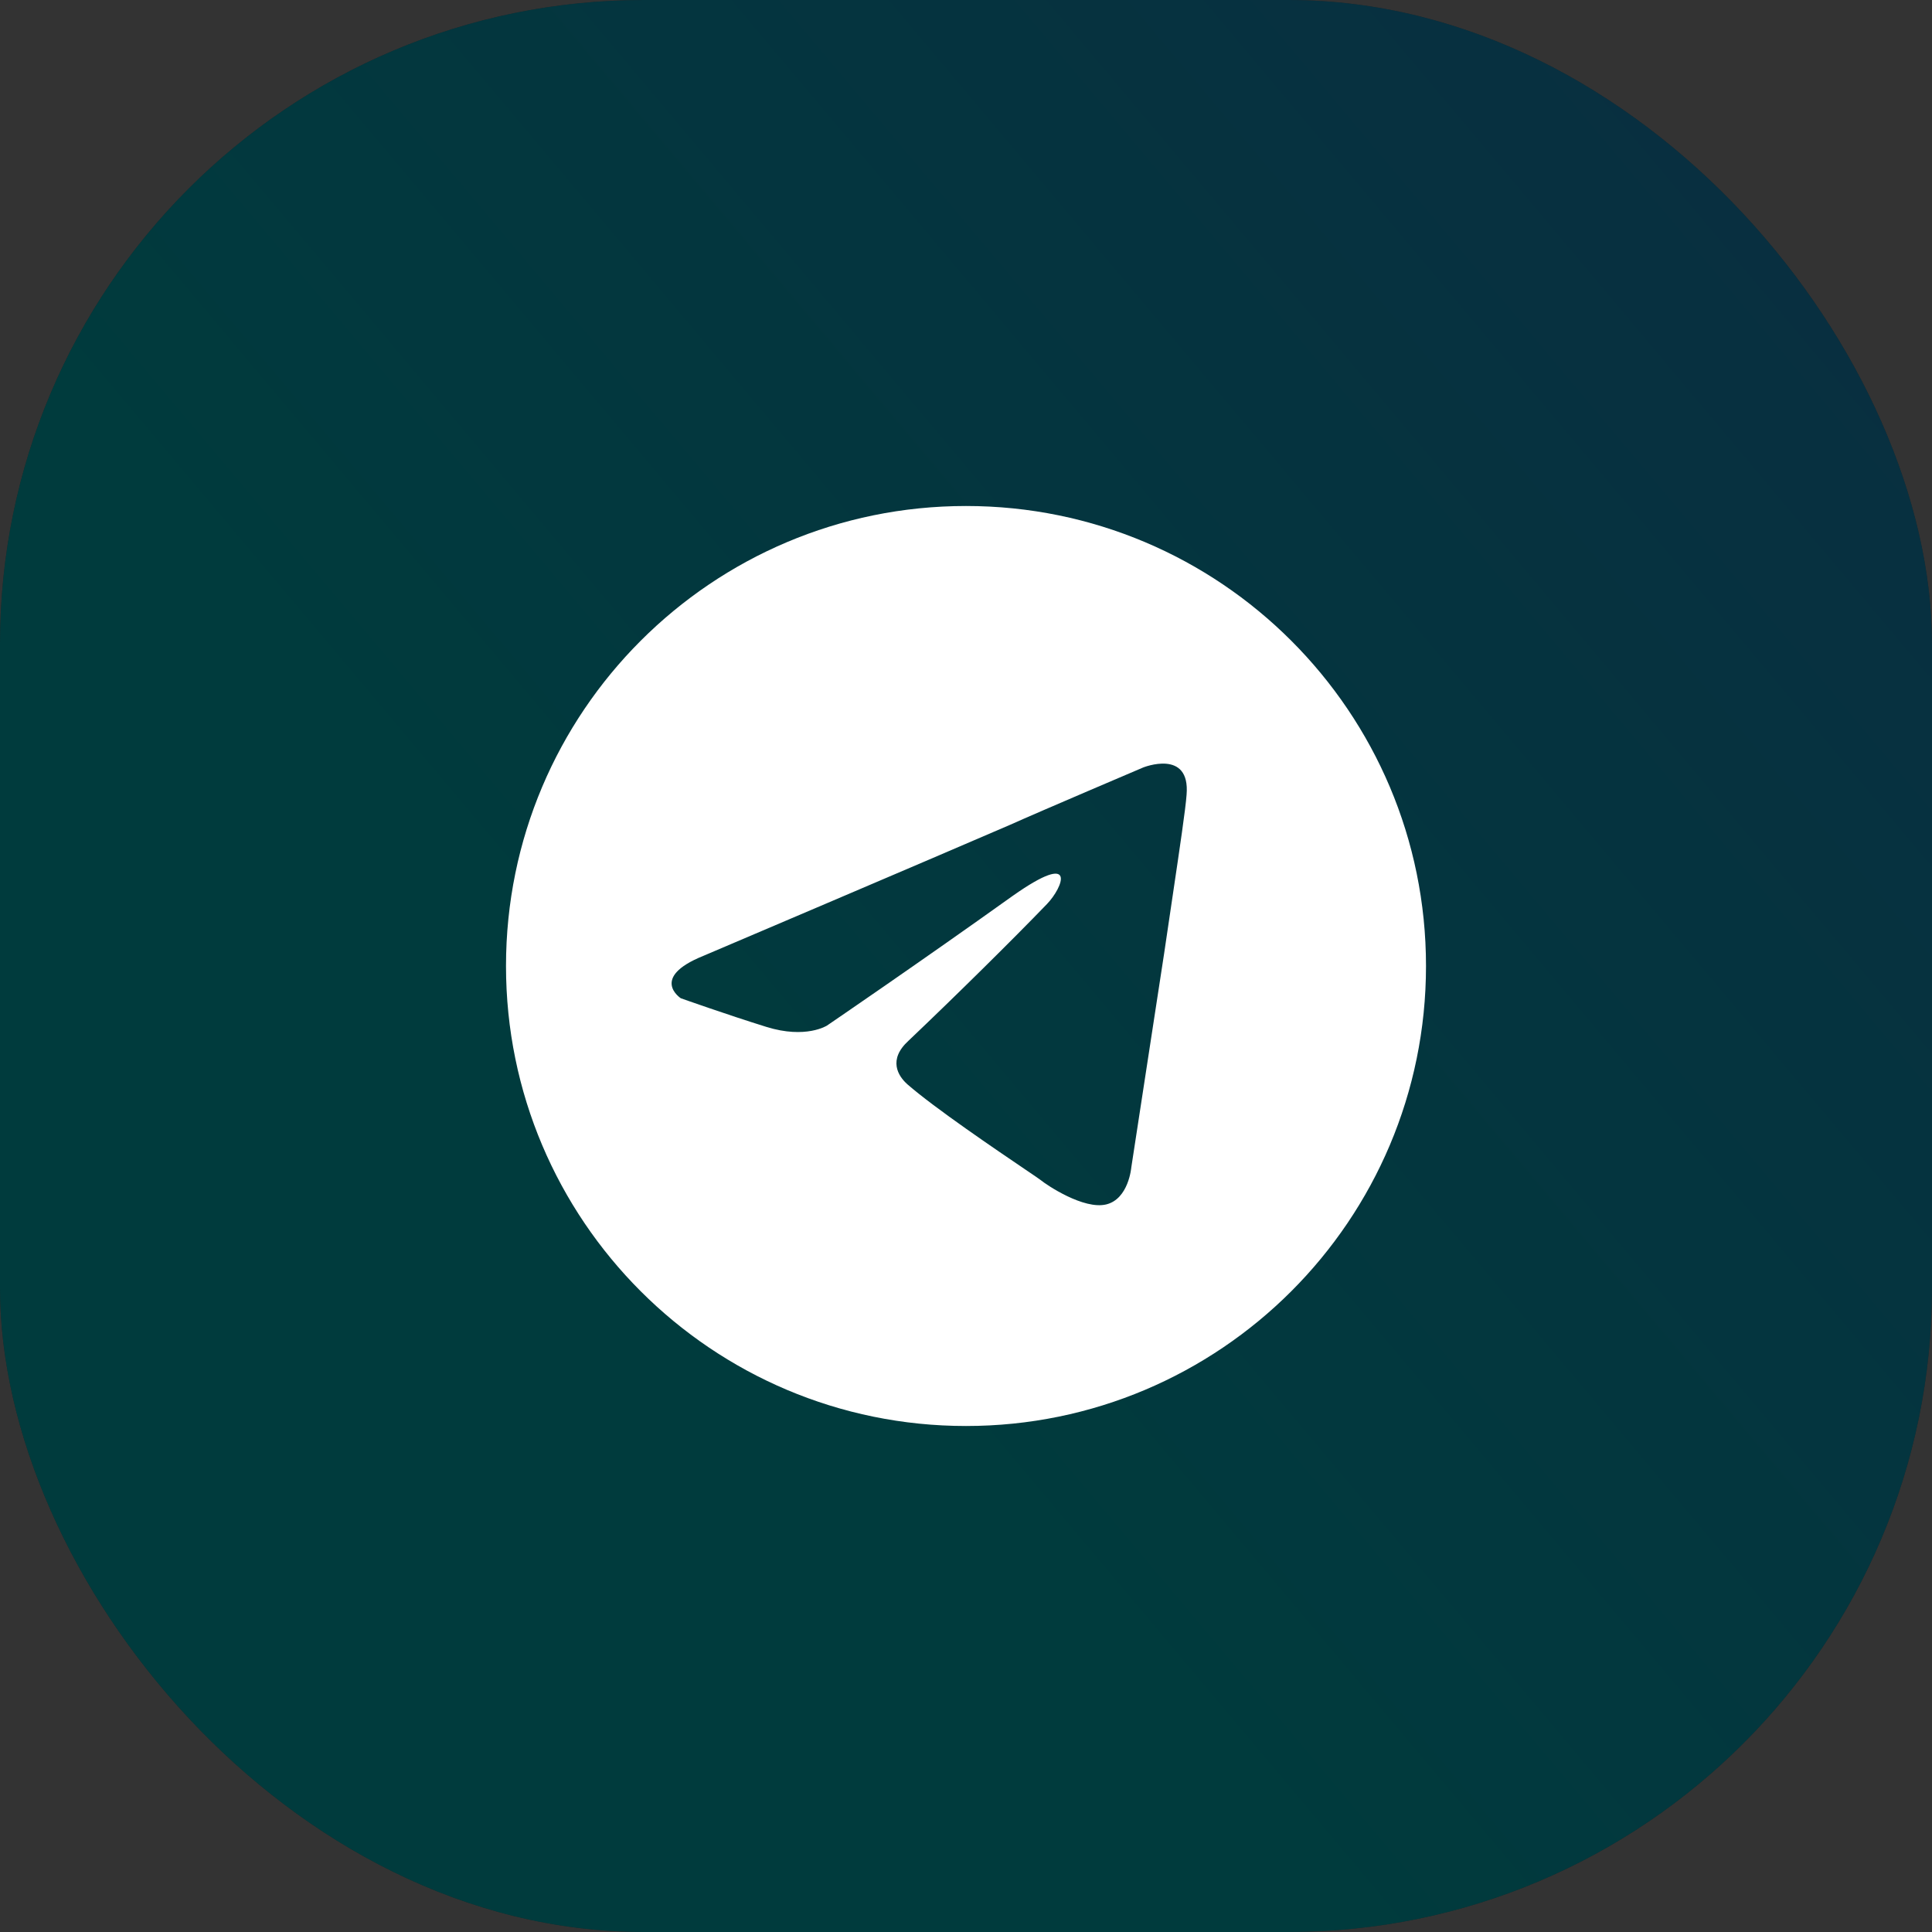
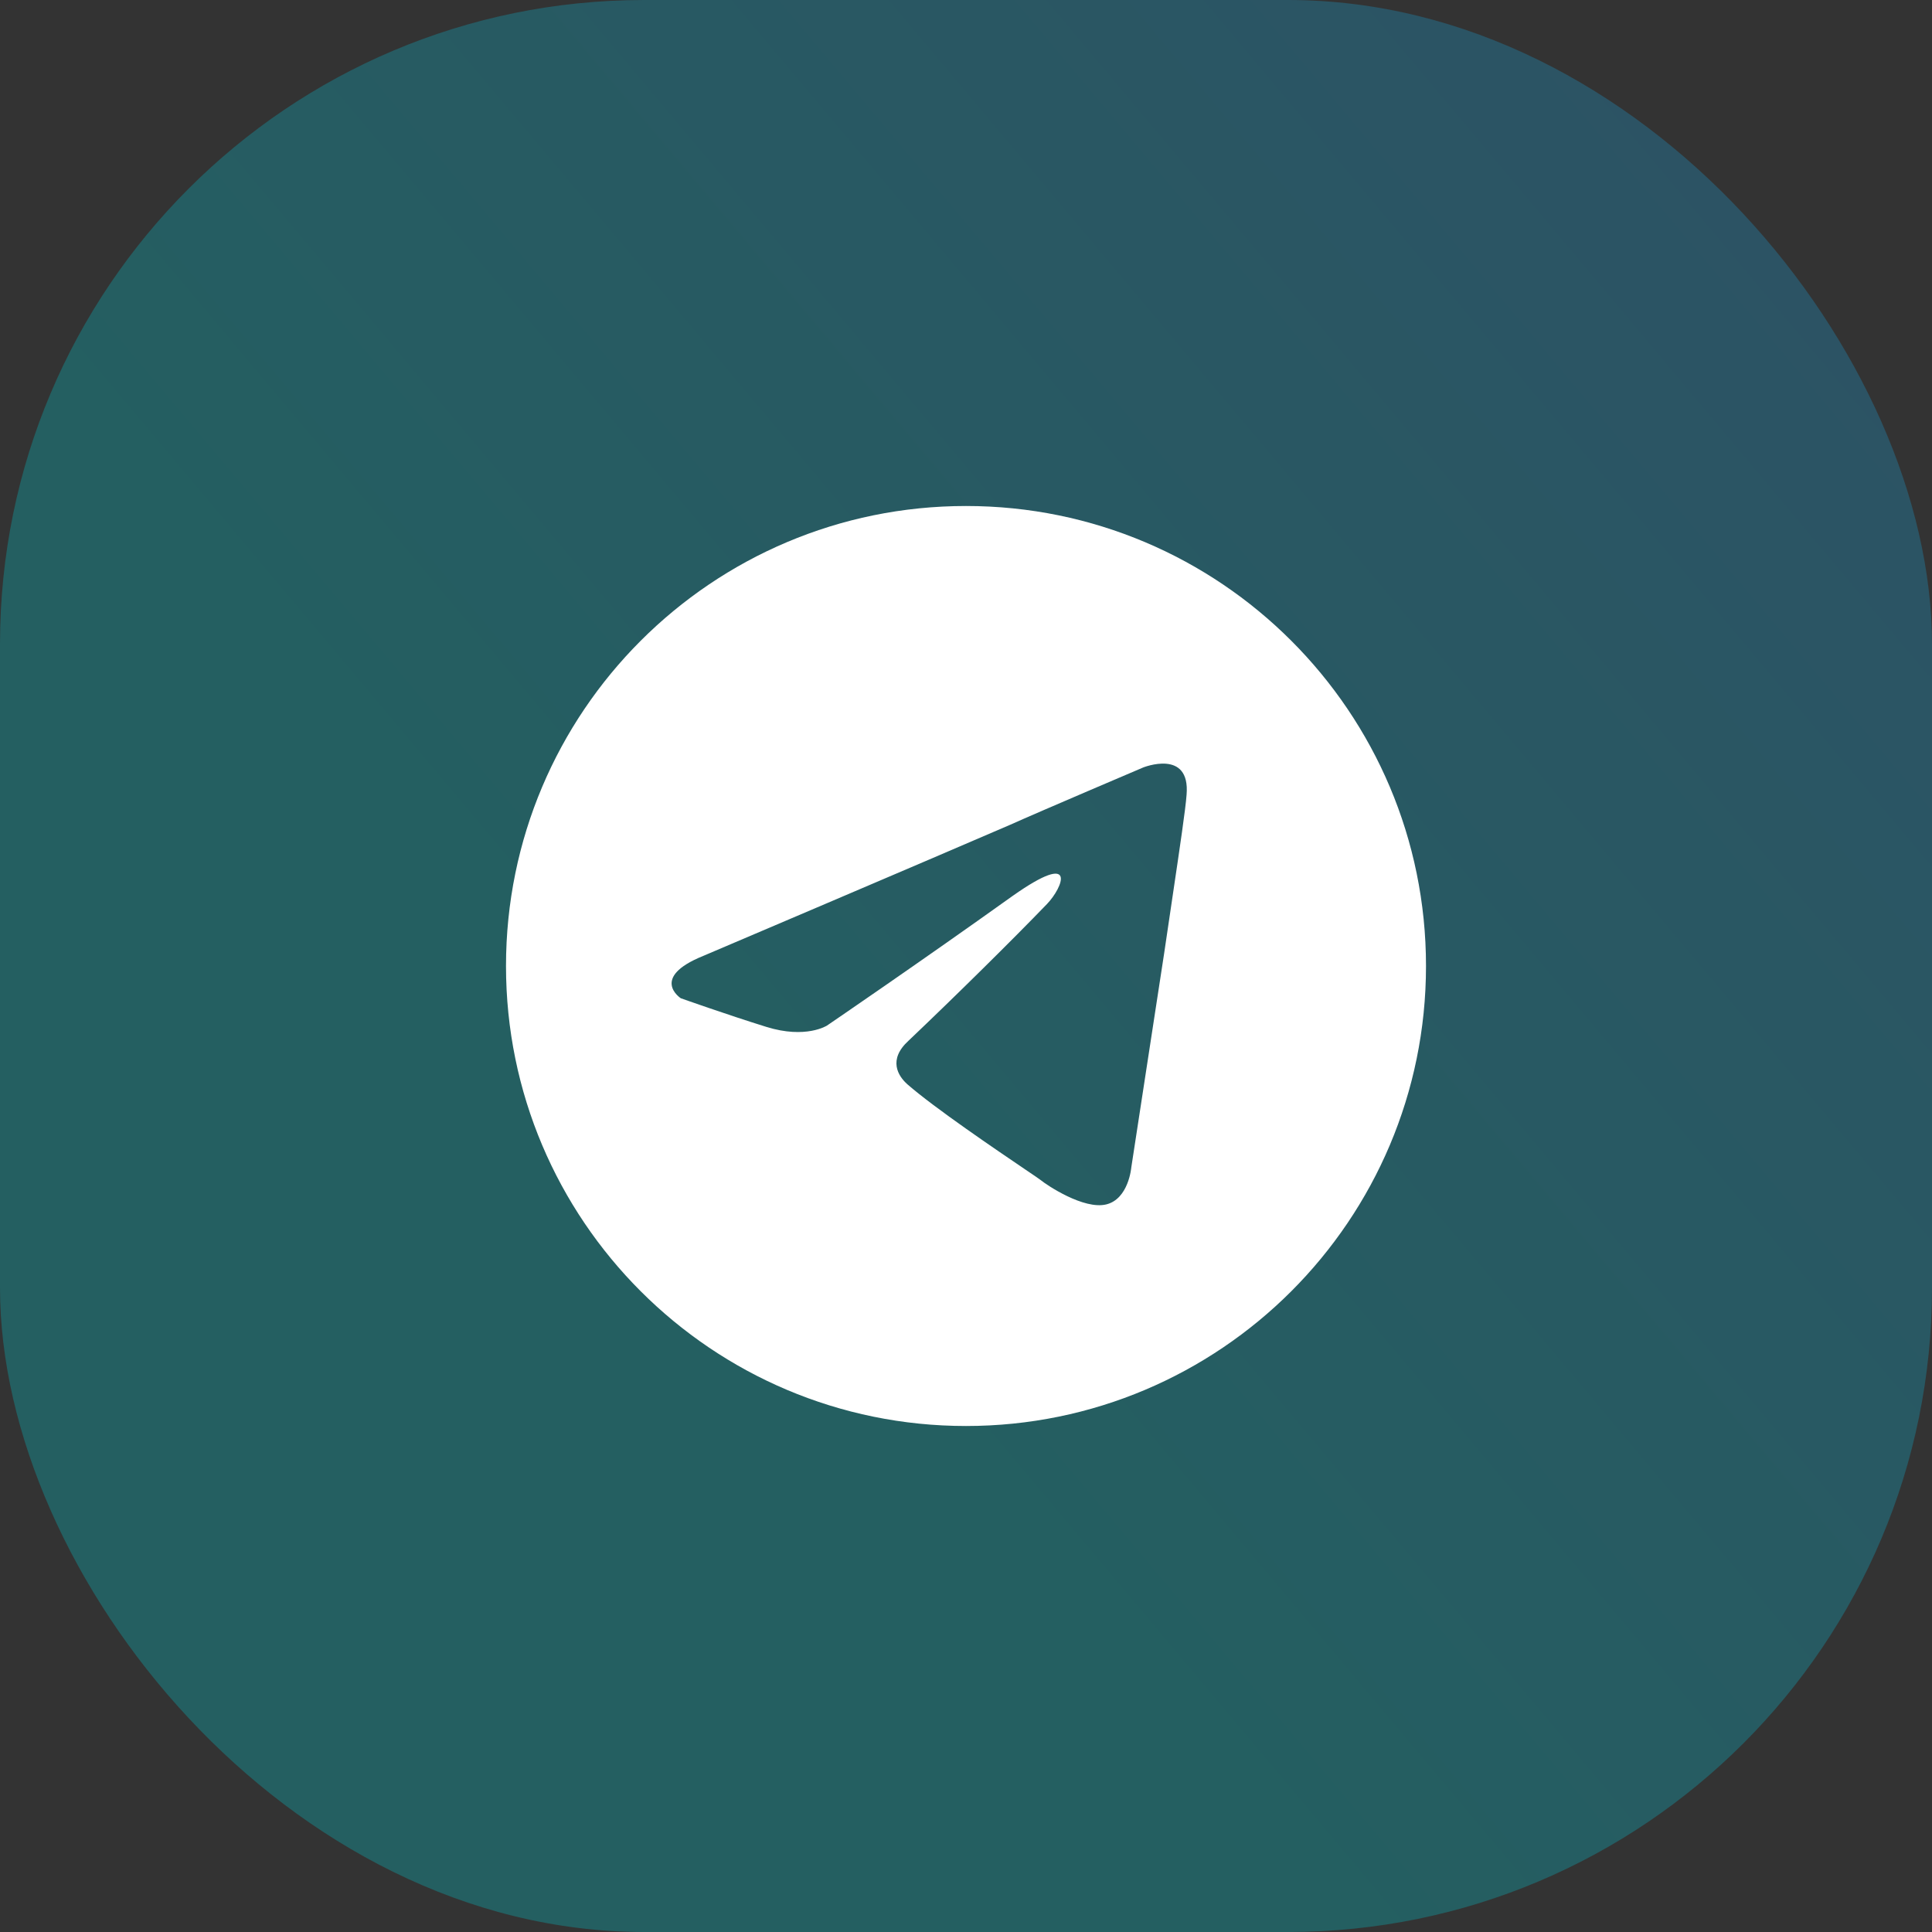
<svg xmlns="http://www.w3.org/2000/svg" width="42" height="42" viewBox="0 0 42 42" fill="none">
  <rect x="0" y="0" width="42" height="42" fill="#333333" stroke="none" />
-   <rect width="42" height="42" rx="14" fill="black" />
  <rect width="42" height="42" rx="14" fill="url(#paint0_linear_59_95)" fill-opacity="0.3" />
  <path fill-rule="evenodd" clip-rule="evenodd" d="M31 21C31 26.523 26.523 31 21 31C15.477 31 11 26.523 11 21C11 15.477 15.477 11 21 11C26.523 11 31 15.477 31 21ZM21.958 17.931C20.24 18.674 15.287 20.781 15.287 20.781C14.113 21.256 14.8 21.701 14.8 21.701C14.8 21.701 15.802 22.057 16.661 22.324C17.52 22.591 17.978 22.295 17.978 22.295C17.978 22.295 19.983 20.929 22.016 19.475C23.447 18.466 23.104 19.297 22.76 19.653C22.016 20.425 20.784 21.642 19.754 22.621C19.296 23.037 19.525 23.393 19.725 23.571C20.308 24.082 21.681 25.012 22.304 25.434C22.477 25.551 22.592 25.629 22.617 25.649C22.76 25.767 23.562 26.302 24.049 26.183C24.535 26.064 24.593 25.382 24.593 25.382C24.593 25.382 24.965 22.948 25.308 20.722C25.372 20.285 25.436 19.857 25.495 19.458C25.649 18.421 25.774 17.579 25.795 17.279C25.881 16.269 24.85 16.685 24.85 16.685C24.85 16.685 22.617 17.635 21.958 17.931Z" fill="white" />
  <defs>
    <linearGradient id="paint0_linear_59_95" x1="5.36292e-07" y1="5.5" x2="93.965" y2="-73.498" gradientUnits="userSpaceOnUse">
      <stop stop-color="#01C3CC" />
      <stop offset="0.403" stop-color="#2B84DD" />
      <stop offset="1" stop-color="#7D2AE7" />
    </linearGradient>
  </defs>
</svg>